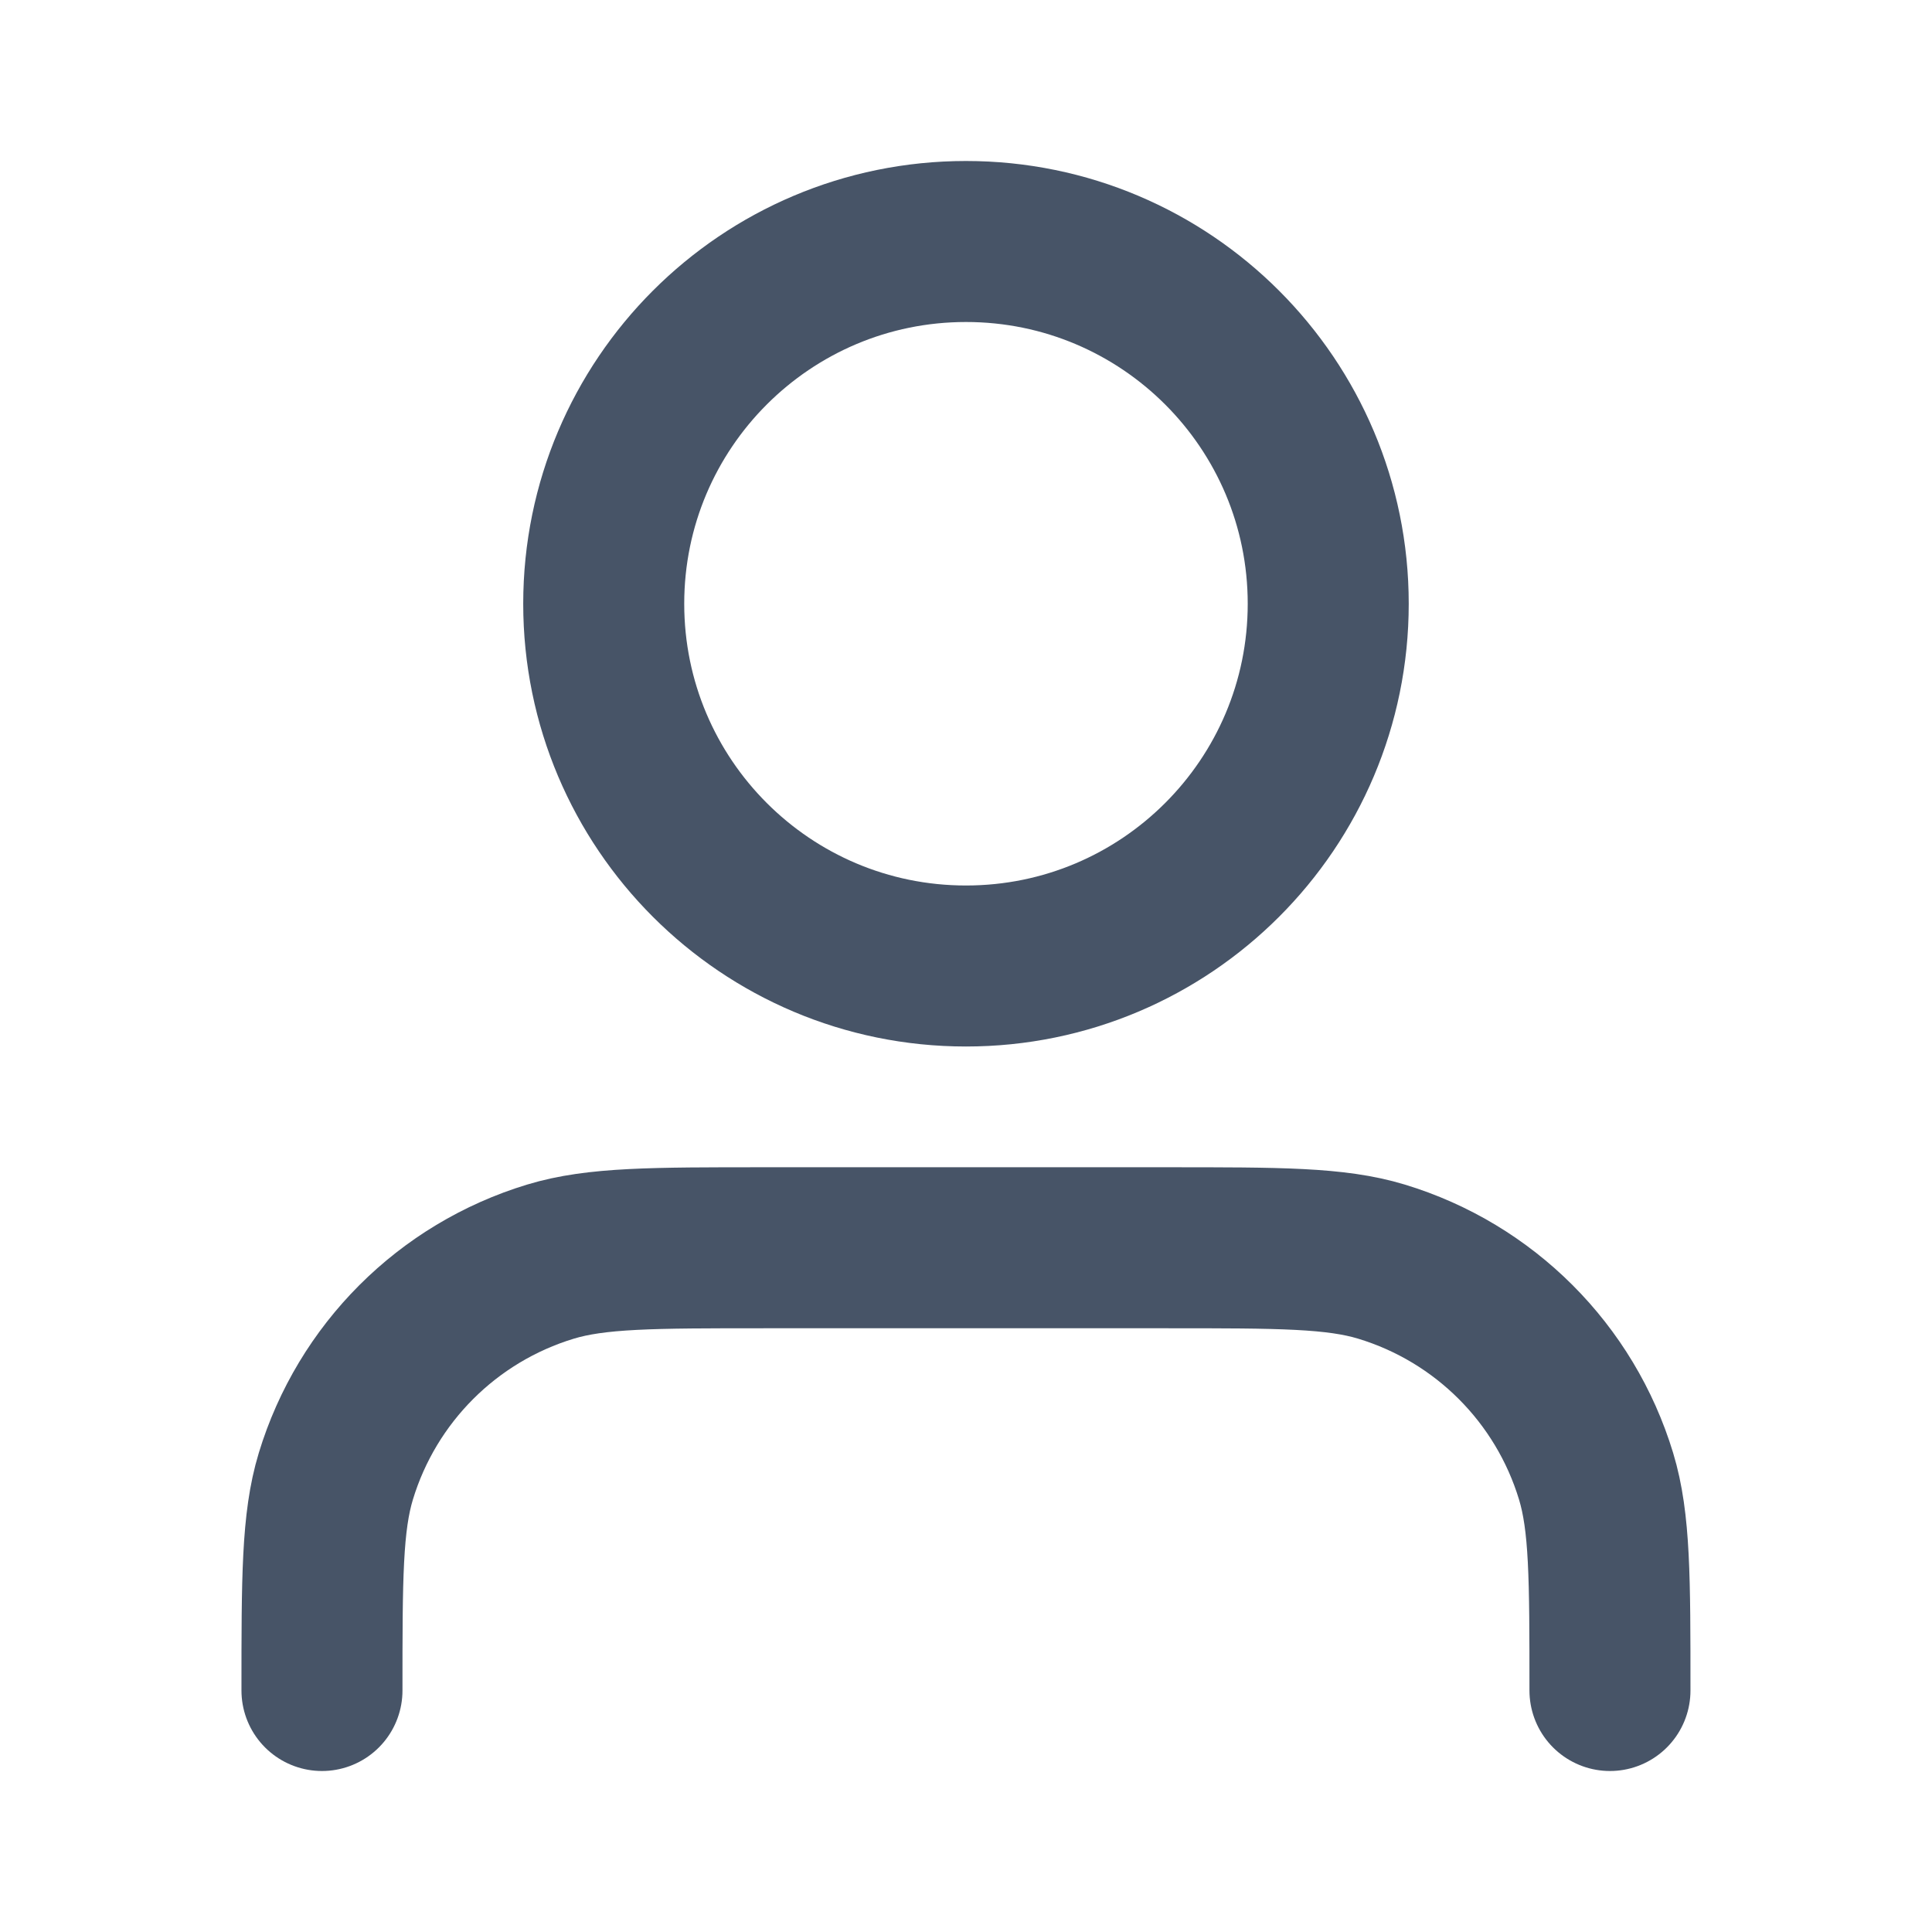
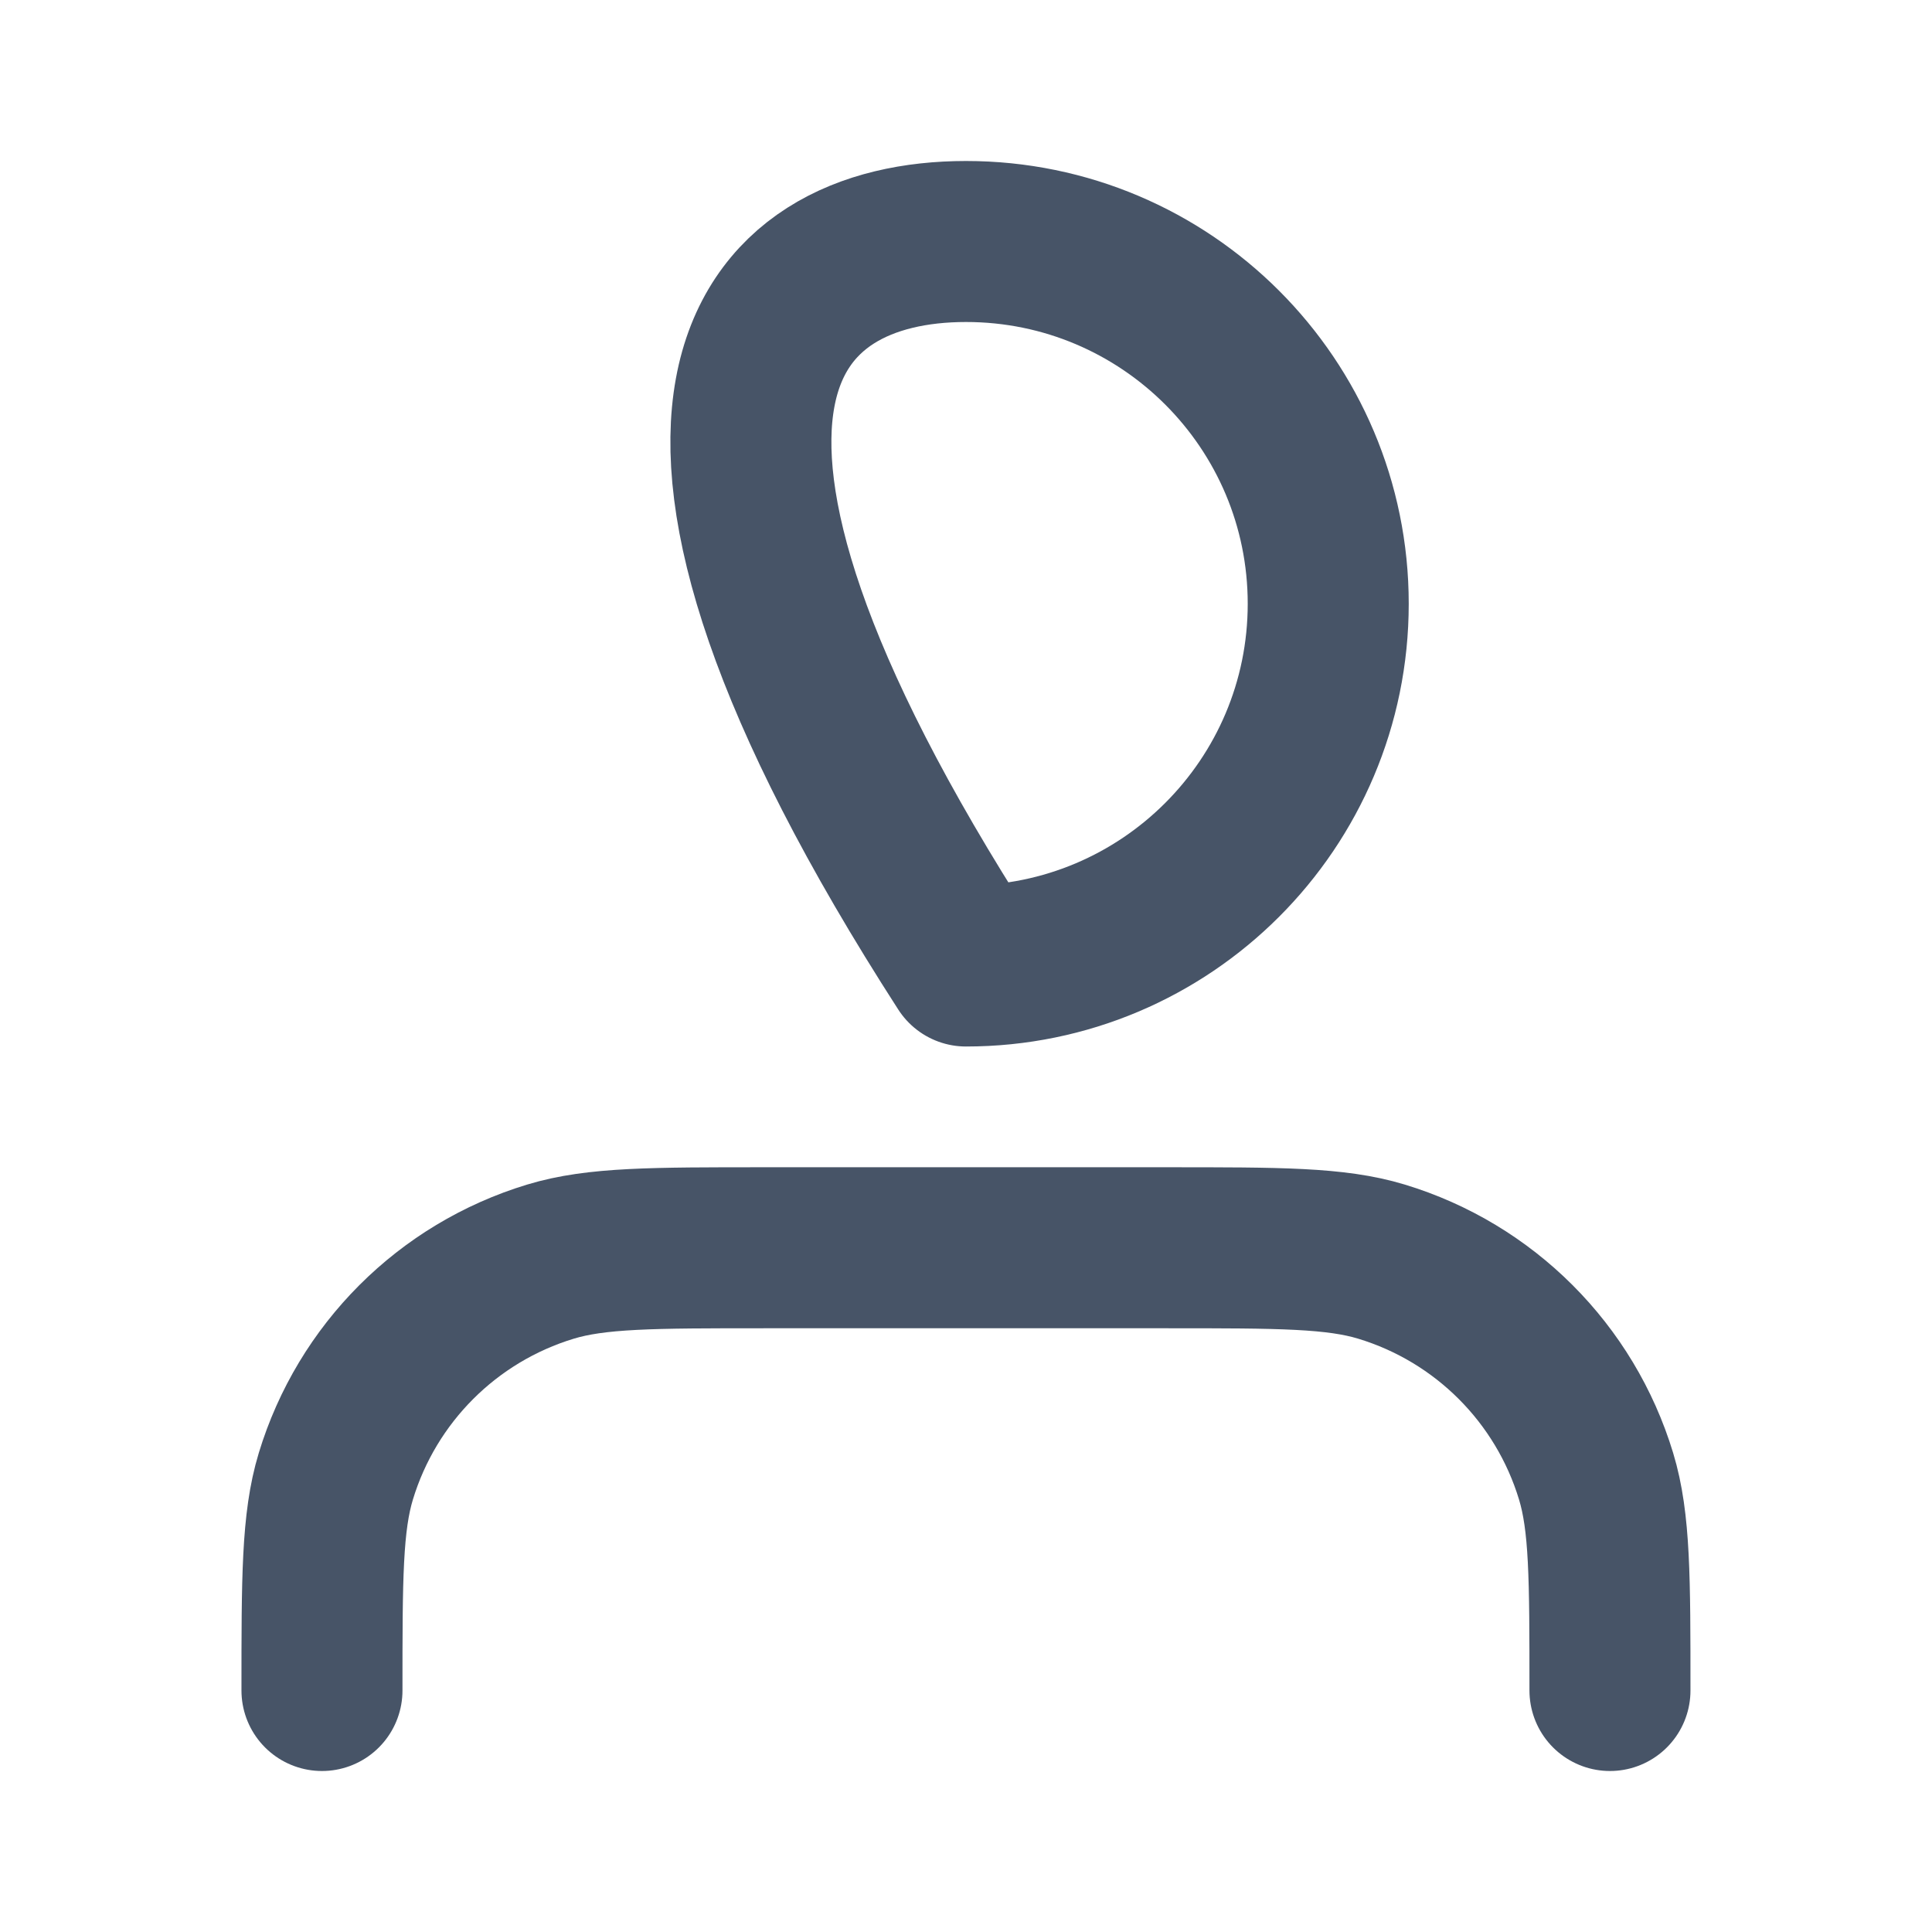
<svg xmlns="http://www.w3.org/2000/svg" width="80" height="80" viewBox="0 0 80 80" fill="none">
  <g id="user-01">
-     <path id="Icon" d="M66.665 70C66.665 65.348 66.665 63.022 66.091 61.13C64.799 56.868 61.464 53.533 57.203 52.241C55.31 51.667 52.984 51.667 48.332 51.667H31.665C27.014 51.667 24.688 51.667 22.795 52.241C18.534 53.533 15.199 56.868 13.906 61.13C13.332 63.022 13.332 65.348 13.332 70M54.999 25C54.999 33.284 48.283 40 39.999 40C31.714 40 24.999 33.284 24.999 25C24.999 16.716 31.714 10 39.999 10C48.283 10 54.999 16.716 54.999 25Z" stroke="#475467" stroke-width="6.667" stroke-linecap="round" stroke-linejoin="round" />
+     <path id="Icon" d="M66.665 70C66.665 65.348 66.665 63.022 66.091 61.13C64.799 56.868 61.464 53.533 57.203 52.241C55.31 51.667 52.984 51.667 48.332 51.667H31.665C27.014 51.667 24.688 51.667 22.795 52.241C18.534 53.533 15.199 56.868 13.906 61.13C13.332 63.022 13.332 65.348 13.332 70M54.999 25C54.999 33.284 48.283 40 39.999 40C24.999 16.716 31.714 10 39.999 10C48.283 10 54.999 16.716 54.999 25Z" stroke="#475467" stroke-width="6.667" stroke-linecap="round" stroke-linejoin="round" />
  </g>
</svg>